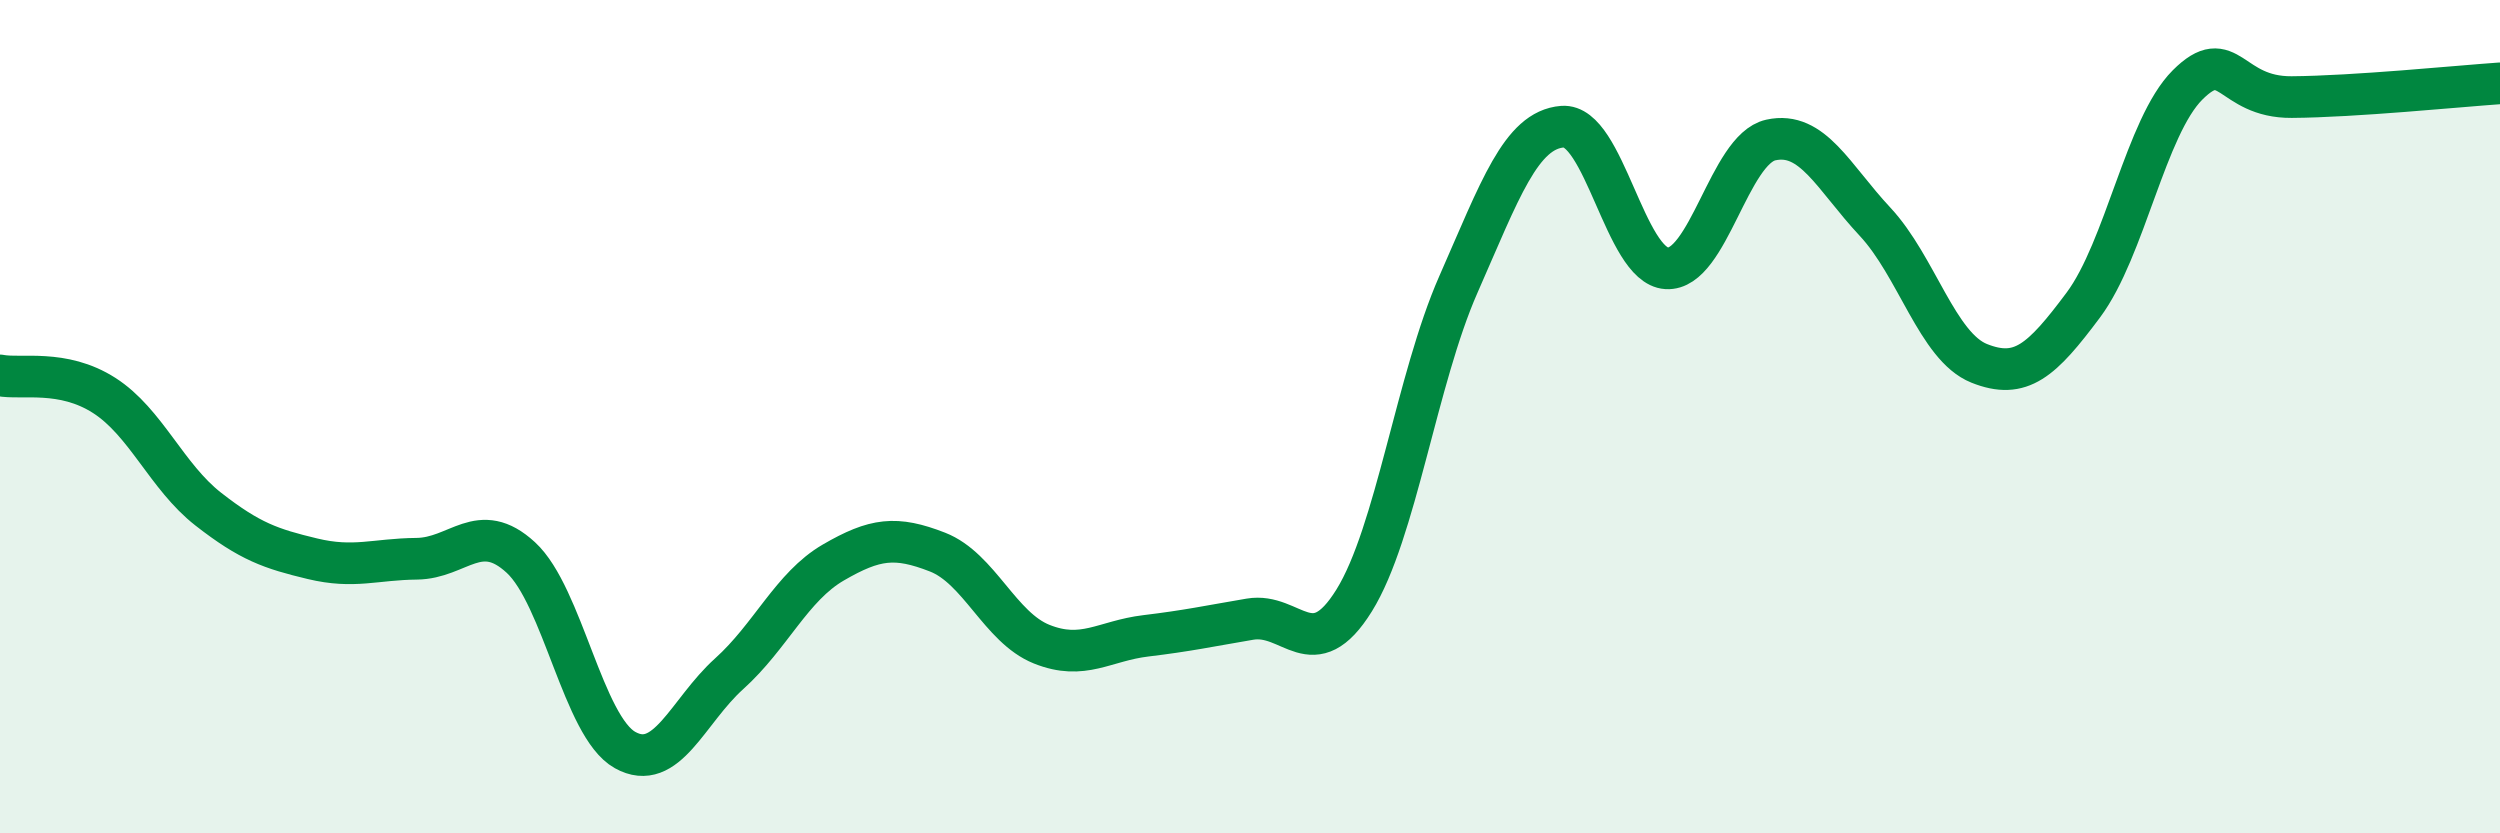
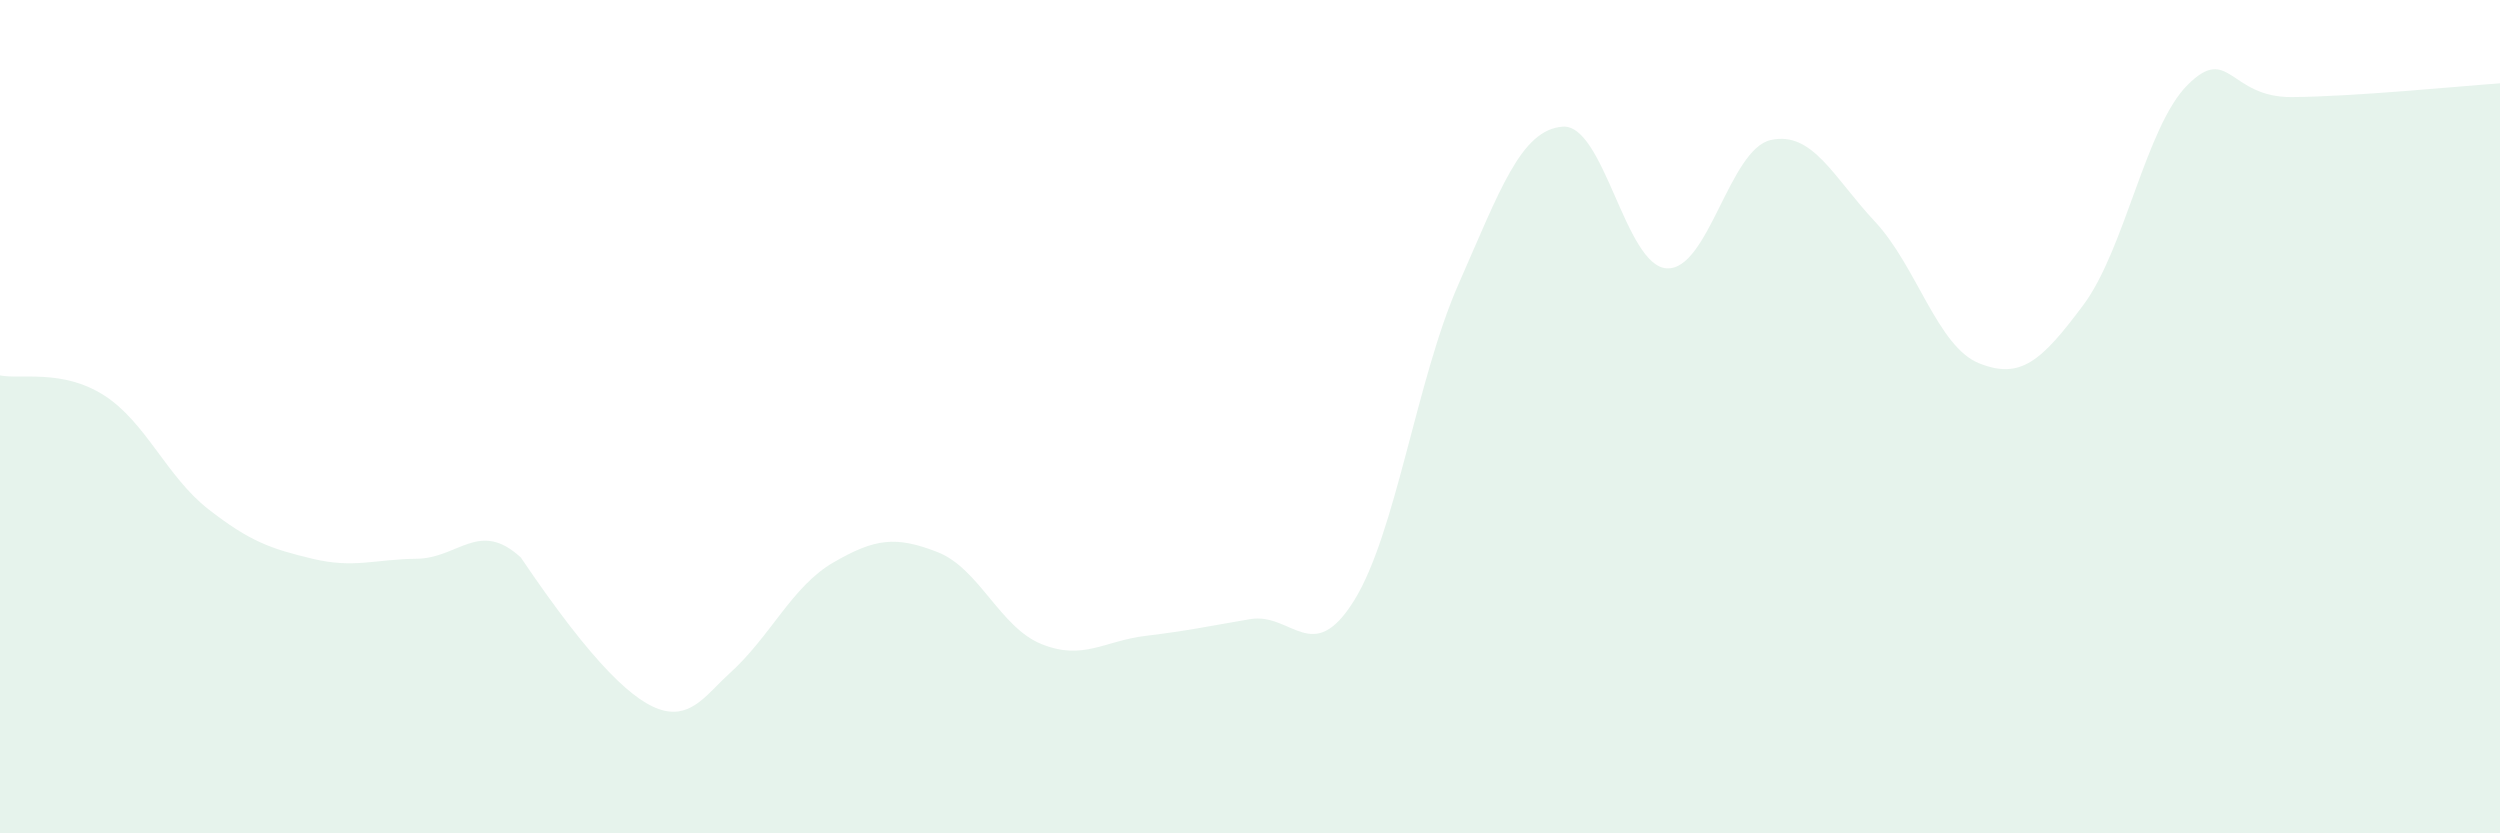
<svg xmlns="http://www.w3.org/2000/svg" width="60" height="20" viewBox="0 0 60 20">
-   <path d="M 0,9.01 C 0.5,9.11 1.5,8.85 2.5,9.49 C 3.5,10.13 4,11.44 5,12.22 C 6,13 6.5,13.17 7.5,13.41 C 8.5,13.65 9,13.42 10,13.41 C 11,13.4 11.5,12.46 12.5,13.38 C 13.5,14.3 14,17.44 15,18 C 16,18.56 16.5,17.07 17.5,16.17 C 18.5,15.27 19,14.08 20,13.5 C 21,12.92 21.5,12.86 22.5,13.25 C 23.5,13.64 24,15.06 25,15.46 C 26,15.86 26.5,15.38 27.5,15.26 C 28.5,15.14 29,15.03 30,14.86 C 31,14.69 31.5,16.02 32.5,14.41 C 33.5,12.8 34,9.1 35,6.83 C 36,4.56 36.5,3.12 37.5,3.04 C 38.5,2.96 39,6.38 40,6.44 C 41,6.5 41.5,3.58 42.5,3.36 C 43.5,3.14 44,4.25 45,5.32 C 46,6.39 46.5,8.32 47.5,8.72 C 48.5,9.12 49,8.66 50,7.32 C 51,5.98 51.5,3.04 52.5,2.04 C 53.5,1.04 53.5,2.34 55,2.33 C 56.5,2.32 59,2.07 60,2L60 20L0 20Z" fill="#008740" opacity="0.1" stroke-linecap="round" stroke-linejoin="round" />
-   <path d="M 0,9.01 C 0.5,9.11 1.5,8.85 2.5,9.49 C 3.5,10.13 4,11.44 5,12.22 C 6,13 6.5,13.17 7.5,13.41 C 8.5,13.65 9,13.42 10,13.41 C 11,13.4 11.5,12.46 12.5,13.38 C 13.5,14.3 14,17.44 15,18 C 16,18.56 16.5,17.07 17.5,16.17 C 18.5,15.27 19,14.08 20,13.5 C 21,12.92 21.5,12.86 22.5,13.25 C 23.5,13.64 24,15.06 25,15.46 C 26,15.86 26.5,15.38 27.5,15.26 C 28.5,15.14 29,15.03 30,14.86 C 31,14.69 31.5,16.02 32.5,14.41 C 33.5,12.8 34,9.1 35,6.83 C 36,4.56 36.5,3.12 37.5,3.04 C 38.5,2.96 39,6.38 40,6.44 C 41,6.5 41.5,3.58 42.5,3.36 C 43.5,3.14 44,4.25 45,5.32 C 46,6.39 46.5,8.32 47.5,8.72 C 48.5,9.12 49,8.66 50,7.32 C 51,5.98 51.5,3.04 52.5,2.04 C 53.5,1.04 53.5,2.34 55,2.33 C 56.5,2.32 59,2.07 60,2" stroke="#008740" stroke-width="1" fill="none" stroke-linecap="round" stroke-linejoin="round" />
+   <path d="M 0,9.01 C 0.5,9.11 1.5,8.85 2.5,9.49 C 3.5,10.13 4,11.44 5,12.22 C 6,13 6.5,13.17 7.5,13.41 C 8.5,13.65 9,13.42 10,13.41 C 11,13.4 11.5,12.46 12.5,13.38 C 16,18.56 16.5,17.07 17.5,16.17 C 18.5,15.27 19,14.08 20,13.5 C 21,12.92 21.5,12.86 22.5,13.25 C 23.5,13.64 24,15.06 25,15.46 C 26,15.86 26.5,15.38 27.5,15.26 C 28.5,15.14 29,15.03 30,14.86 C 31,14.69 31.5,16.02 32.5,14.41 C 33.5,12.8 34,9.1 35,6.83 C 36,4.56 36.5,3.12 37.5,3.04 C 38.5,2.96 39,6.38 40,6.44 C 41,6.5 41.5,3.58 42.5,3.36 C 43.5,3.14 44,4.25 45,5.32 C 46,6.39 46.5,8.32 47.5,8.72 C 48.5,9.12 49,8.66 50,7.32 C 51,5.98 51.5,3.04 52.5,2.04 C 53.5,1.04 53.5,2.34 55,2.33 C 56.5,2.32 59,2.07 60,2L60 20L0 20Z" fill="#008740" opacity="0.1" stroke-linecap="round" stroke-linejoin="round" />
</svg>